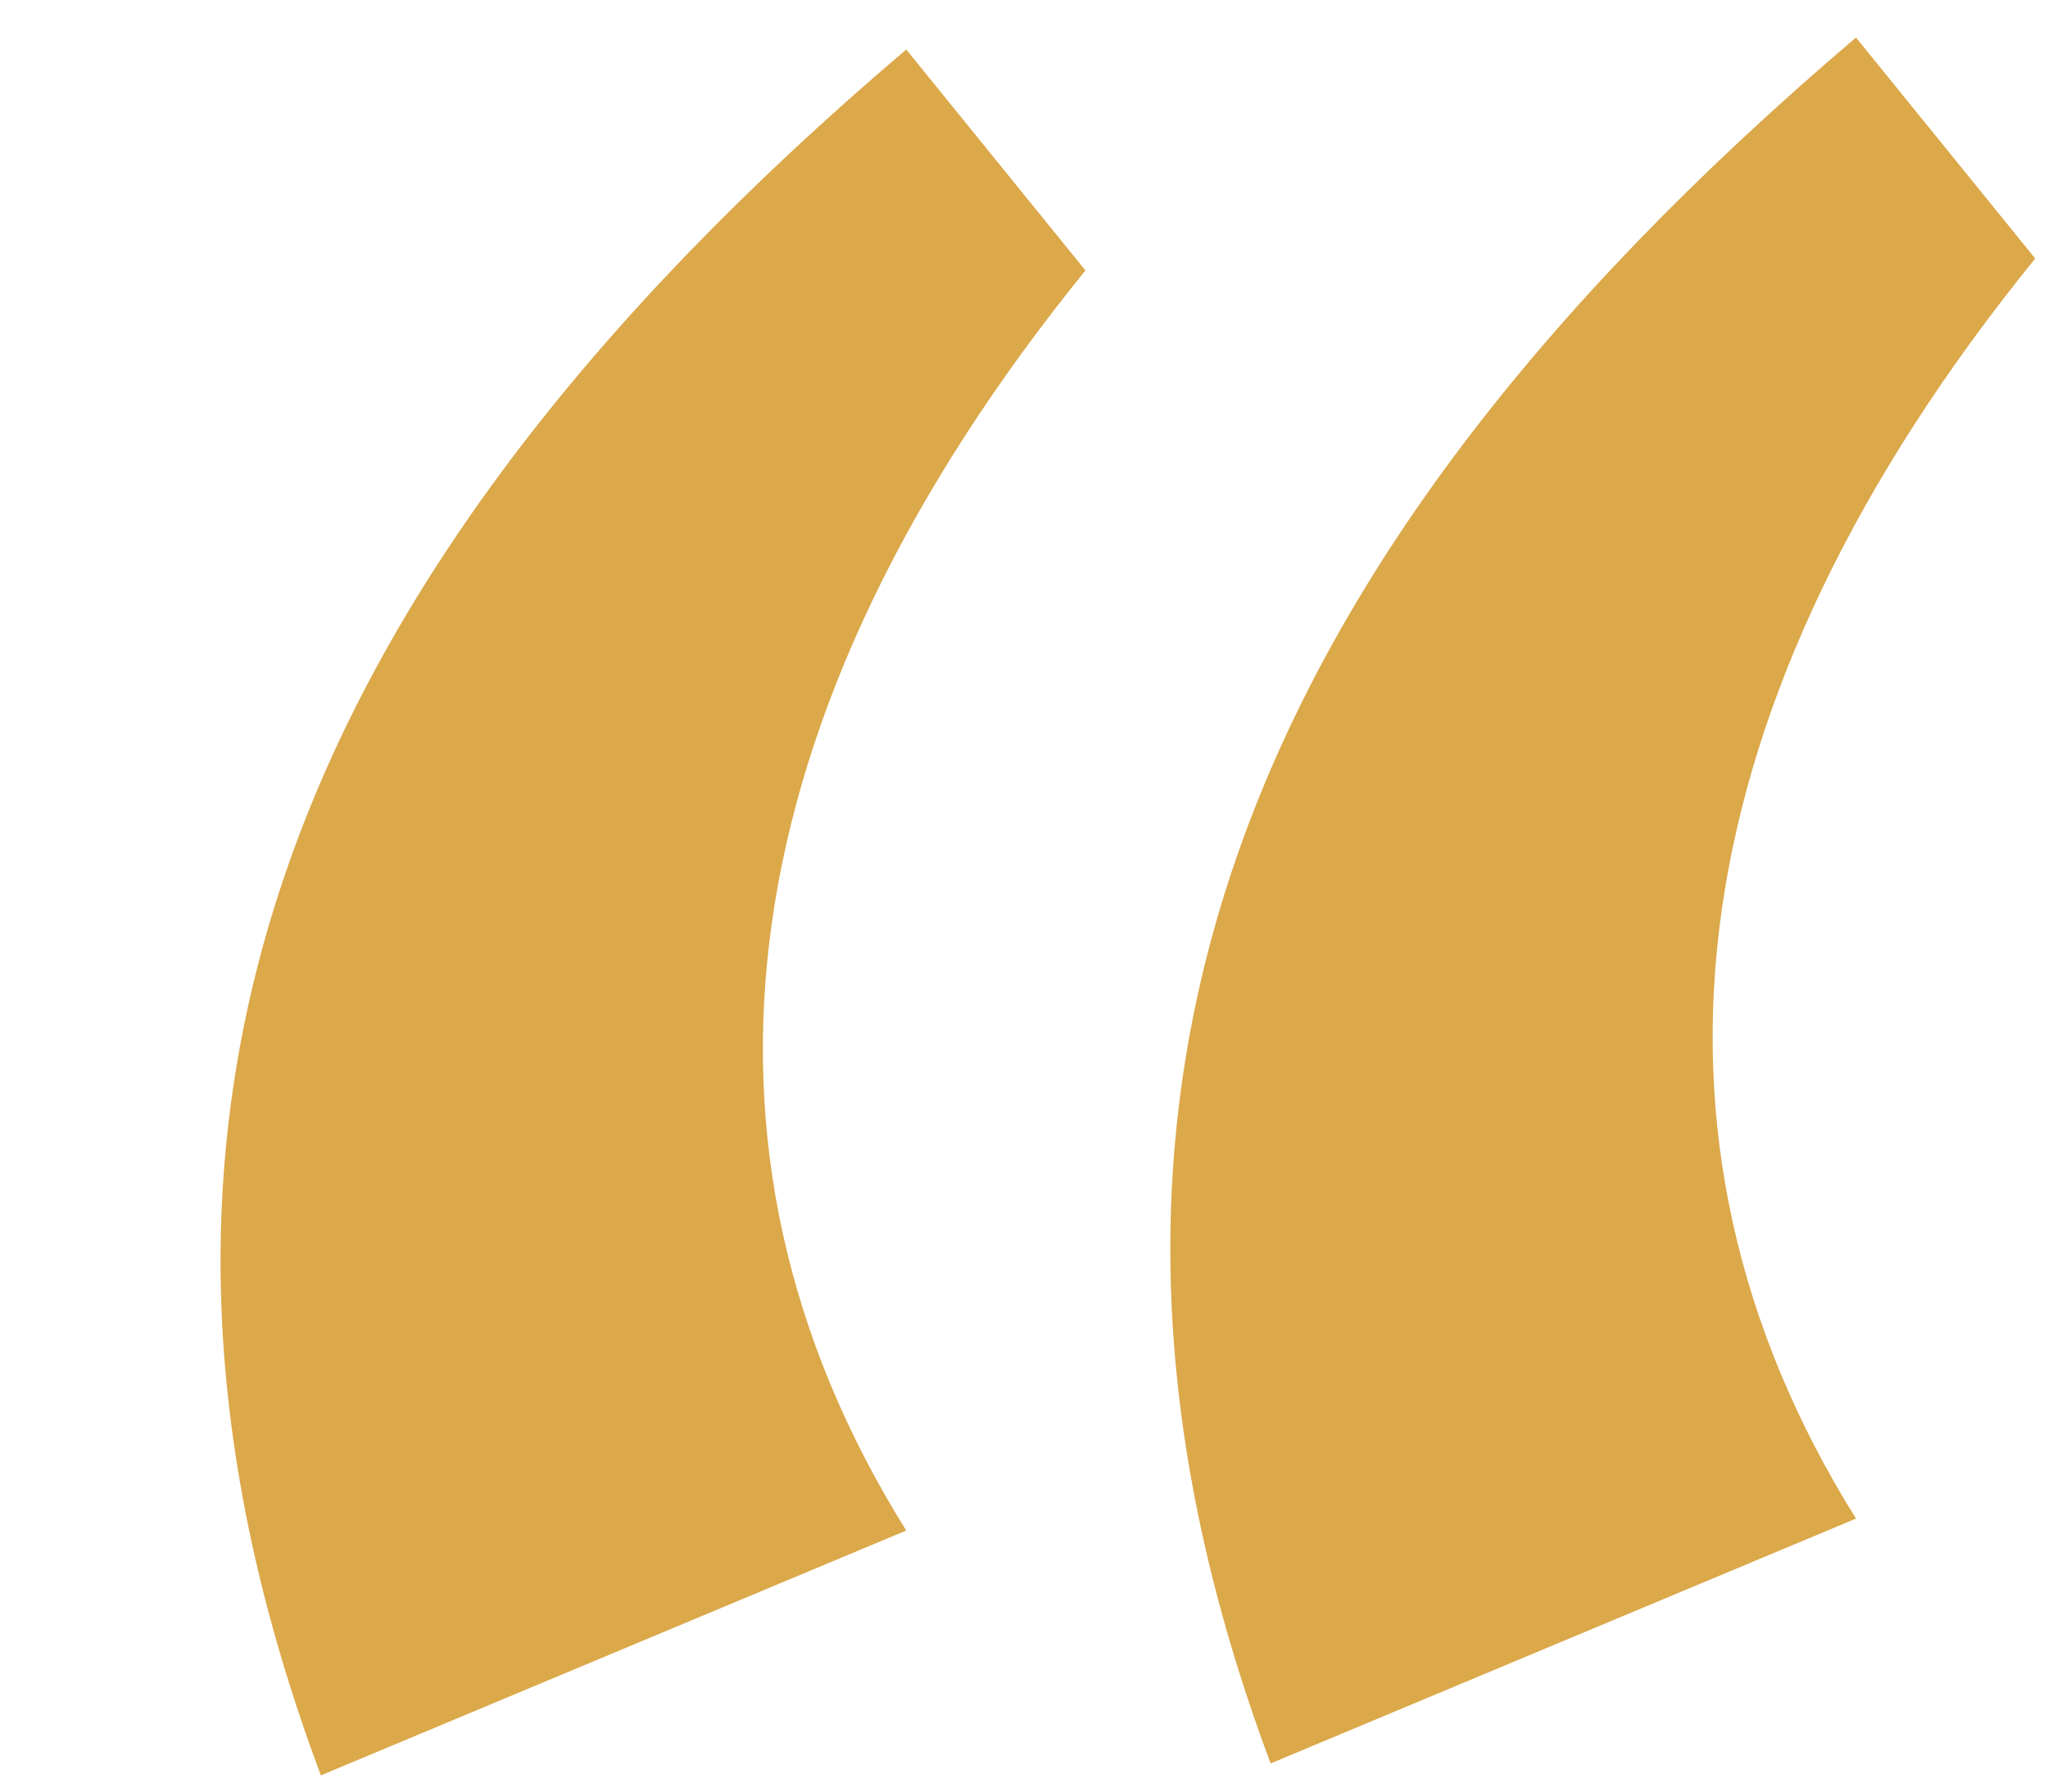
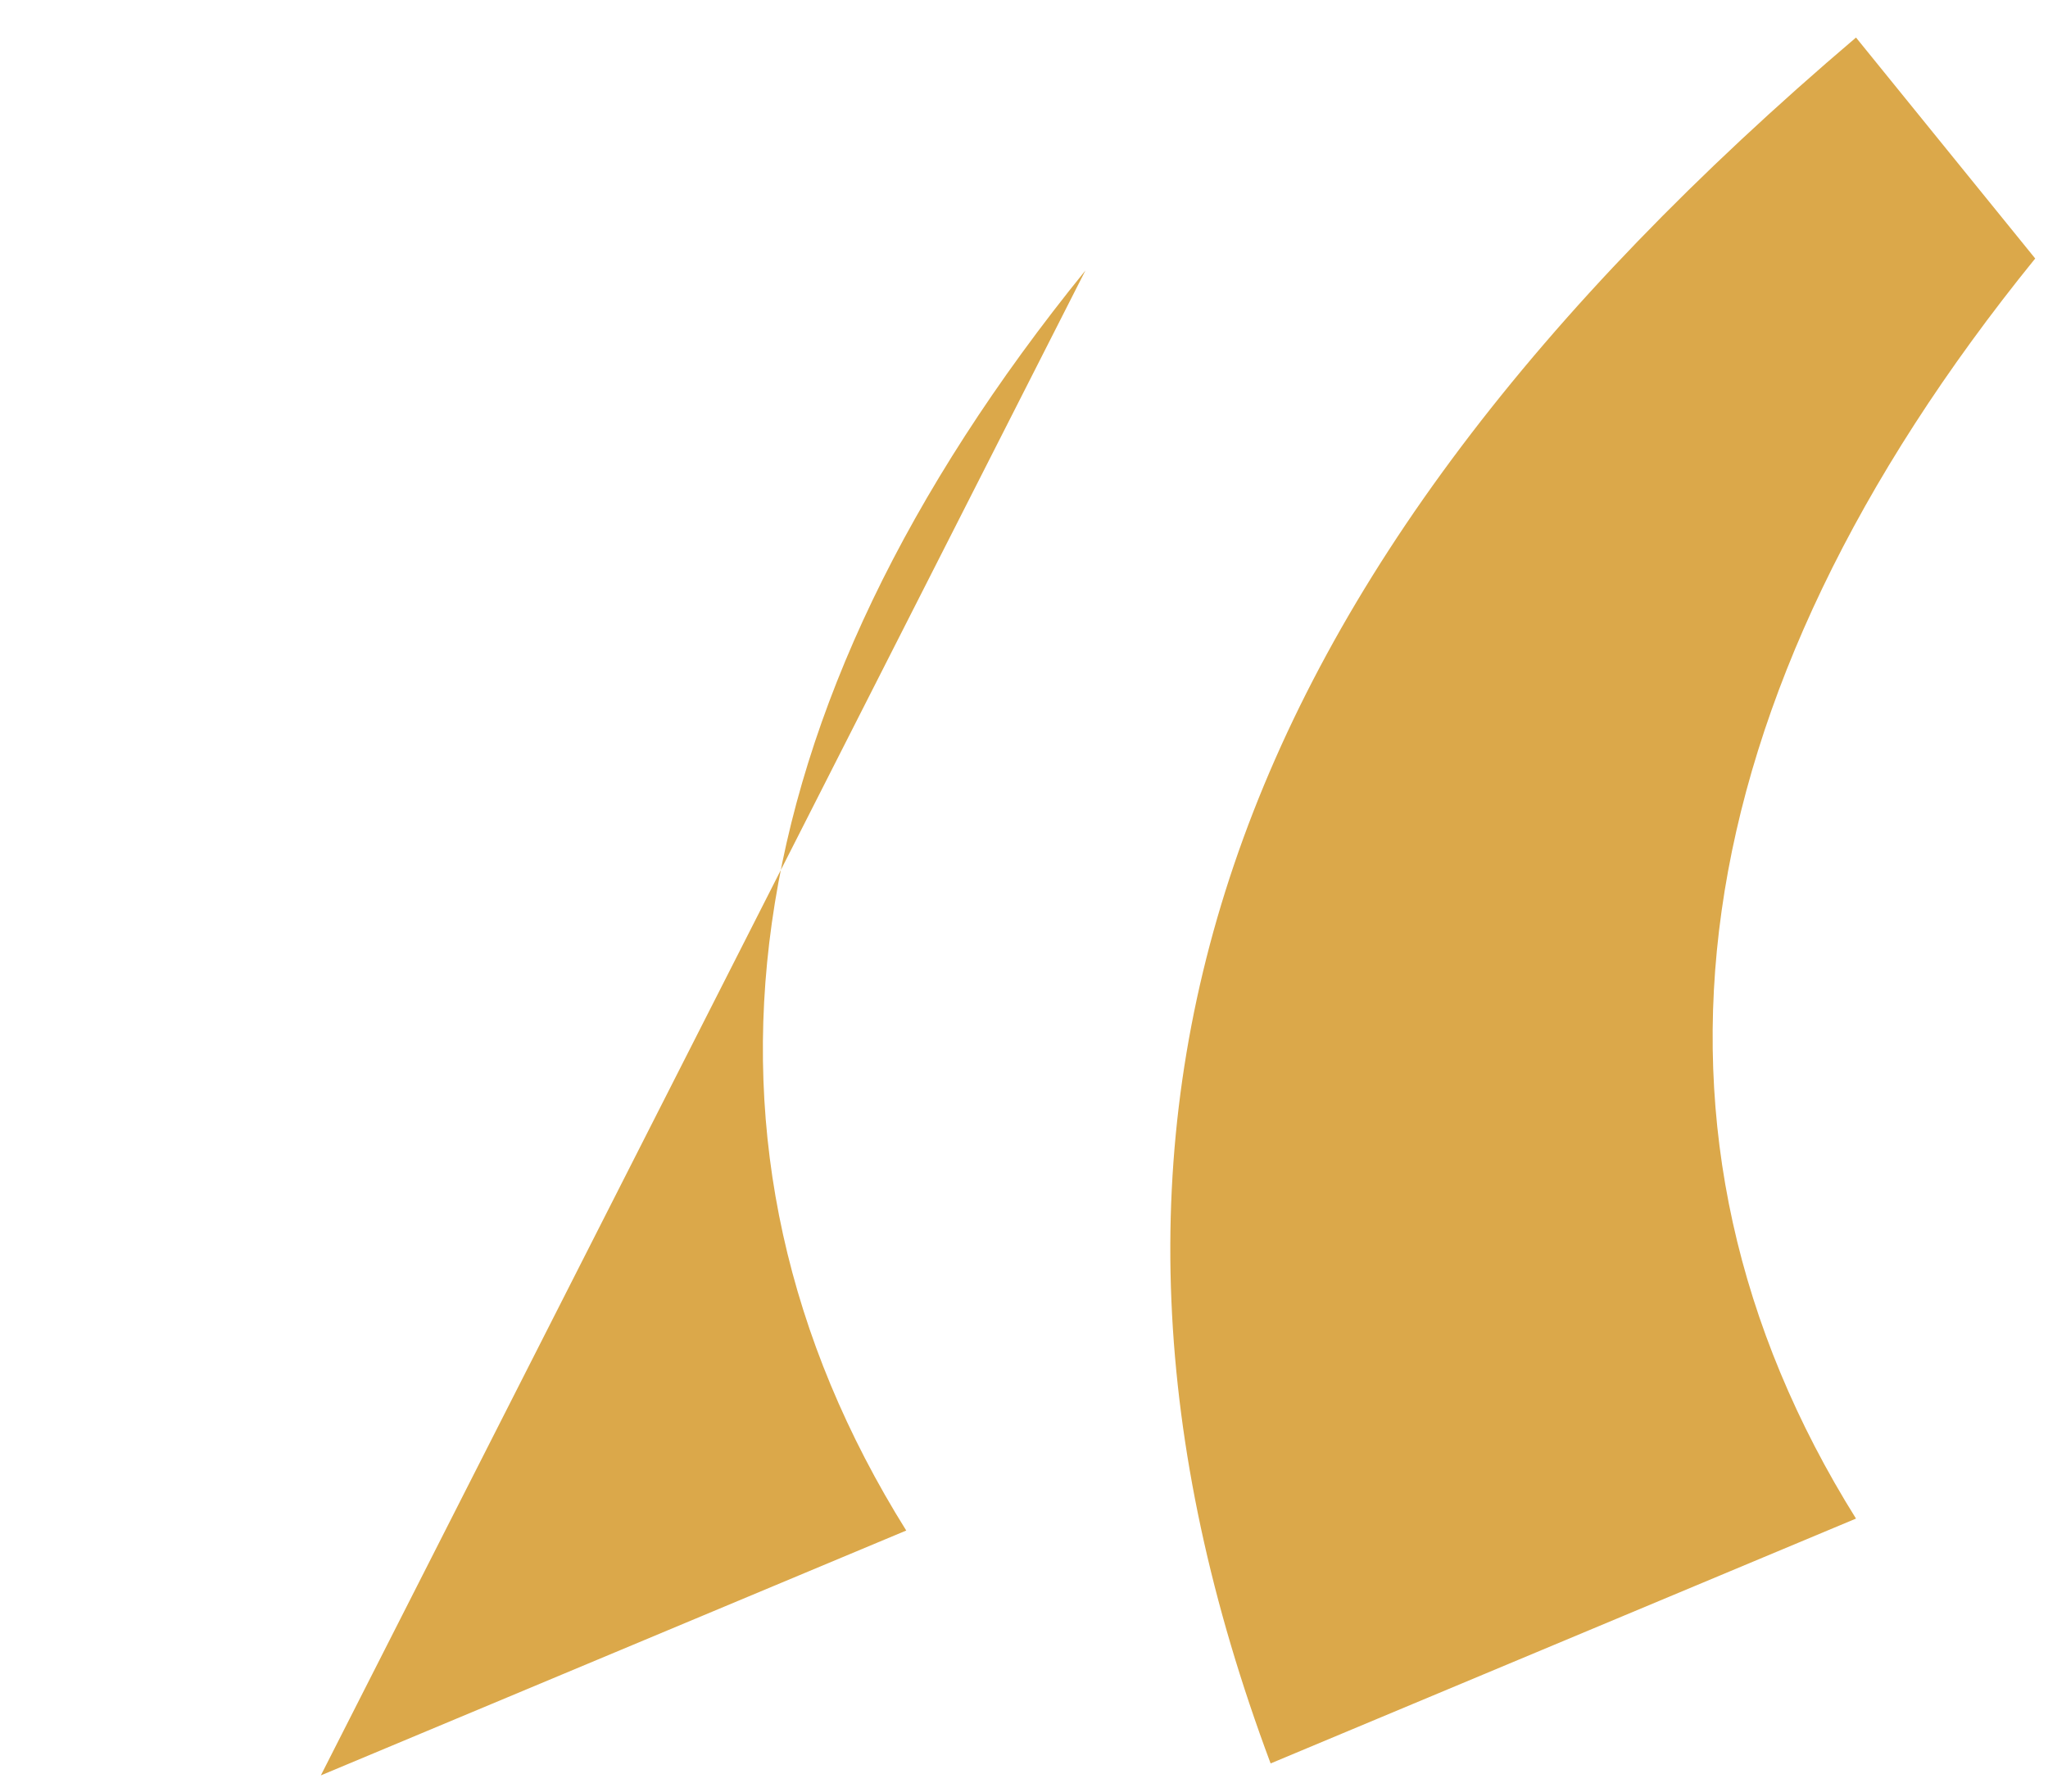
<svg xmlns="http://www.w3.org/2000/svg" width="24" height="21" viewBox="0 0 24 21" fill="none">
-   <path d="M10.62 17.94L3.76 20.81C0.96 13.32 3.13 6.95 10.62 0.58L12.72 3.17C8.52 8.35 7.82 13.46 10.62 17.94ZM21.75 17.8L14.89 20.67C12.09 13.18 14.26 6.81 21.75 0.44L23.85 3.03C19.65 8.21 18.95 13.32 21.75 17.8Z" fill="#DBA84A" />
+   <path d="M10.62 17.94L3.76 20.81L12.72 3.17C8.52 8.35 7.82 13.46 10.62 17.94ZM21.75 17.8L14.89 20.67C12.09 13.18 14.26 6.81 21.75 0.44L23.85 3.03C19.65 8.21 18.95 13.32 21.75 17.8Z" fill="#DBA84A" />
</svg>